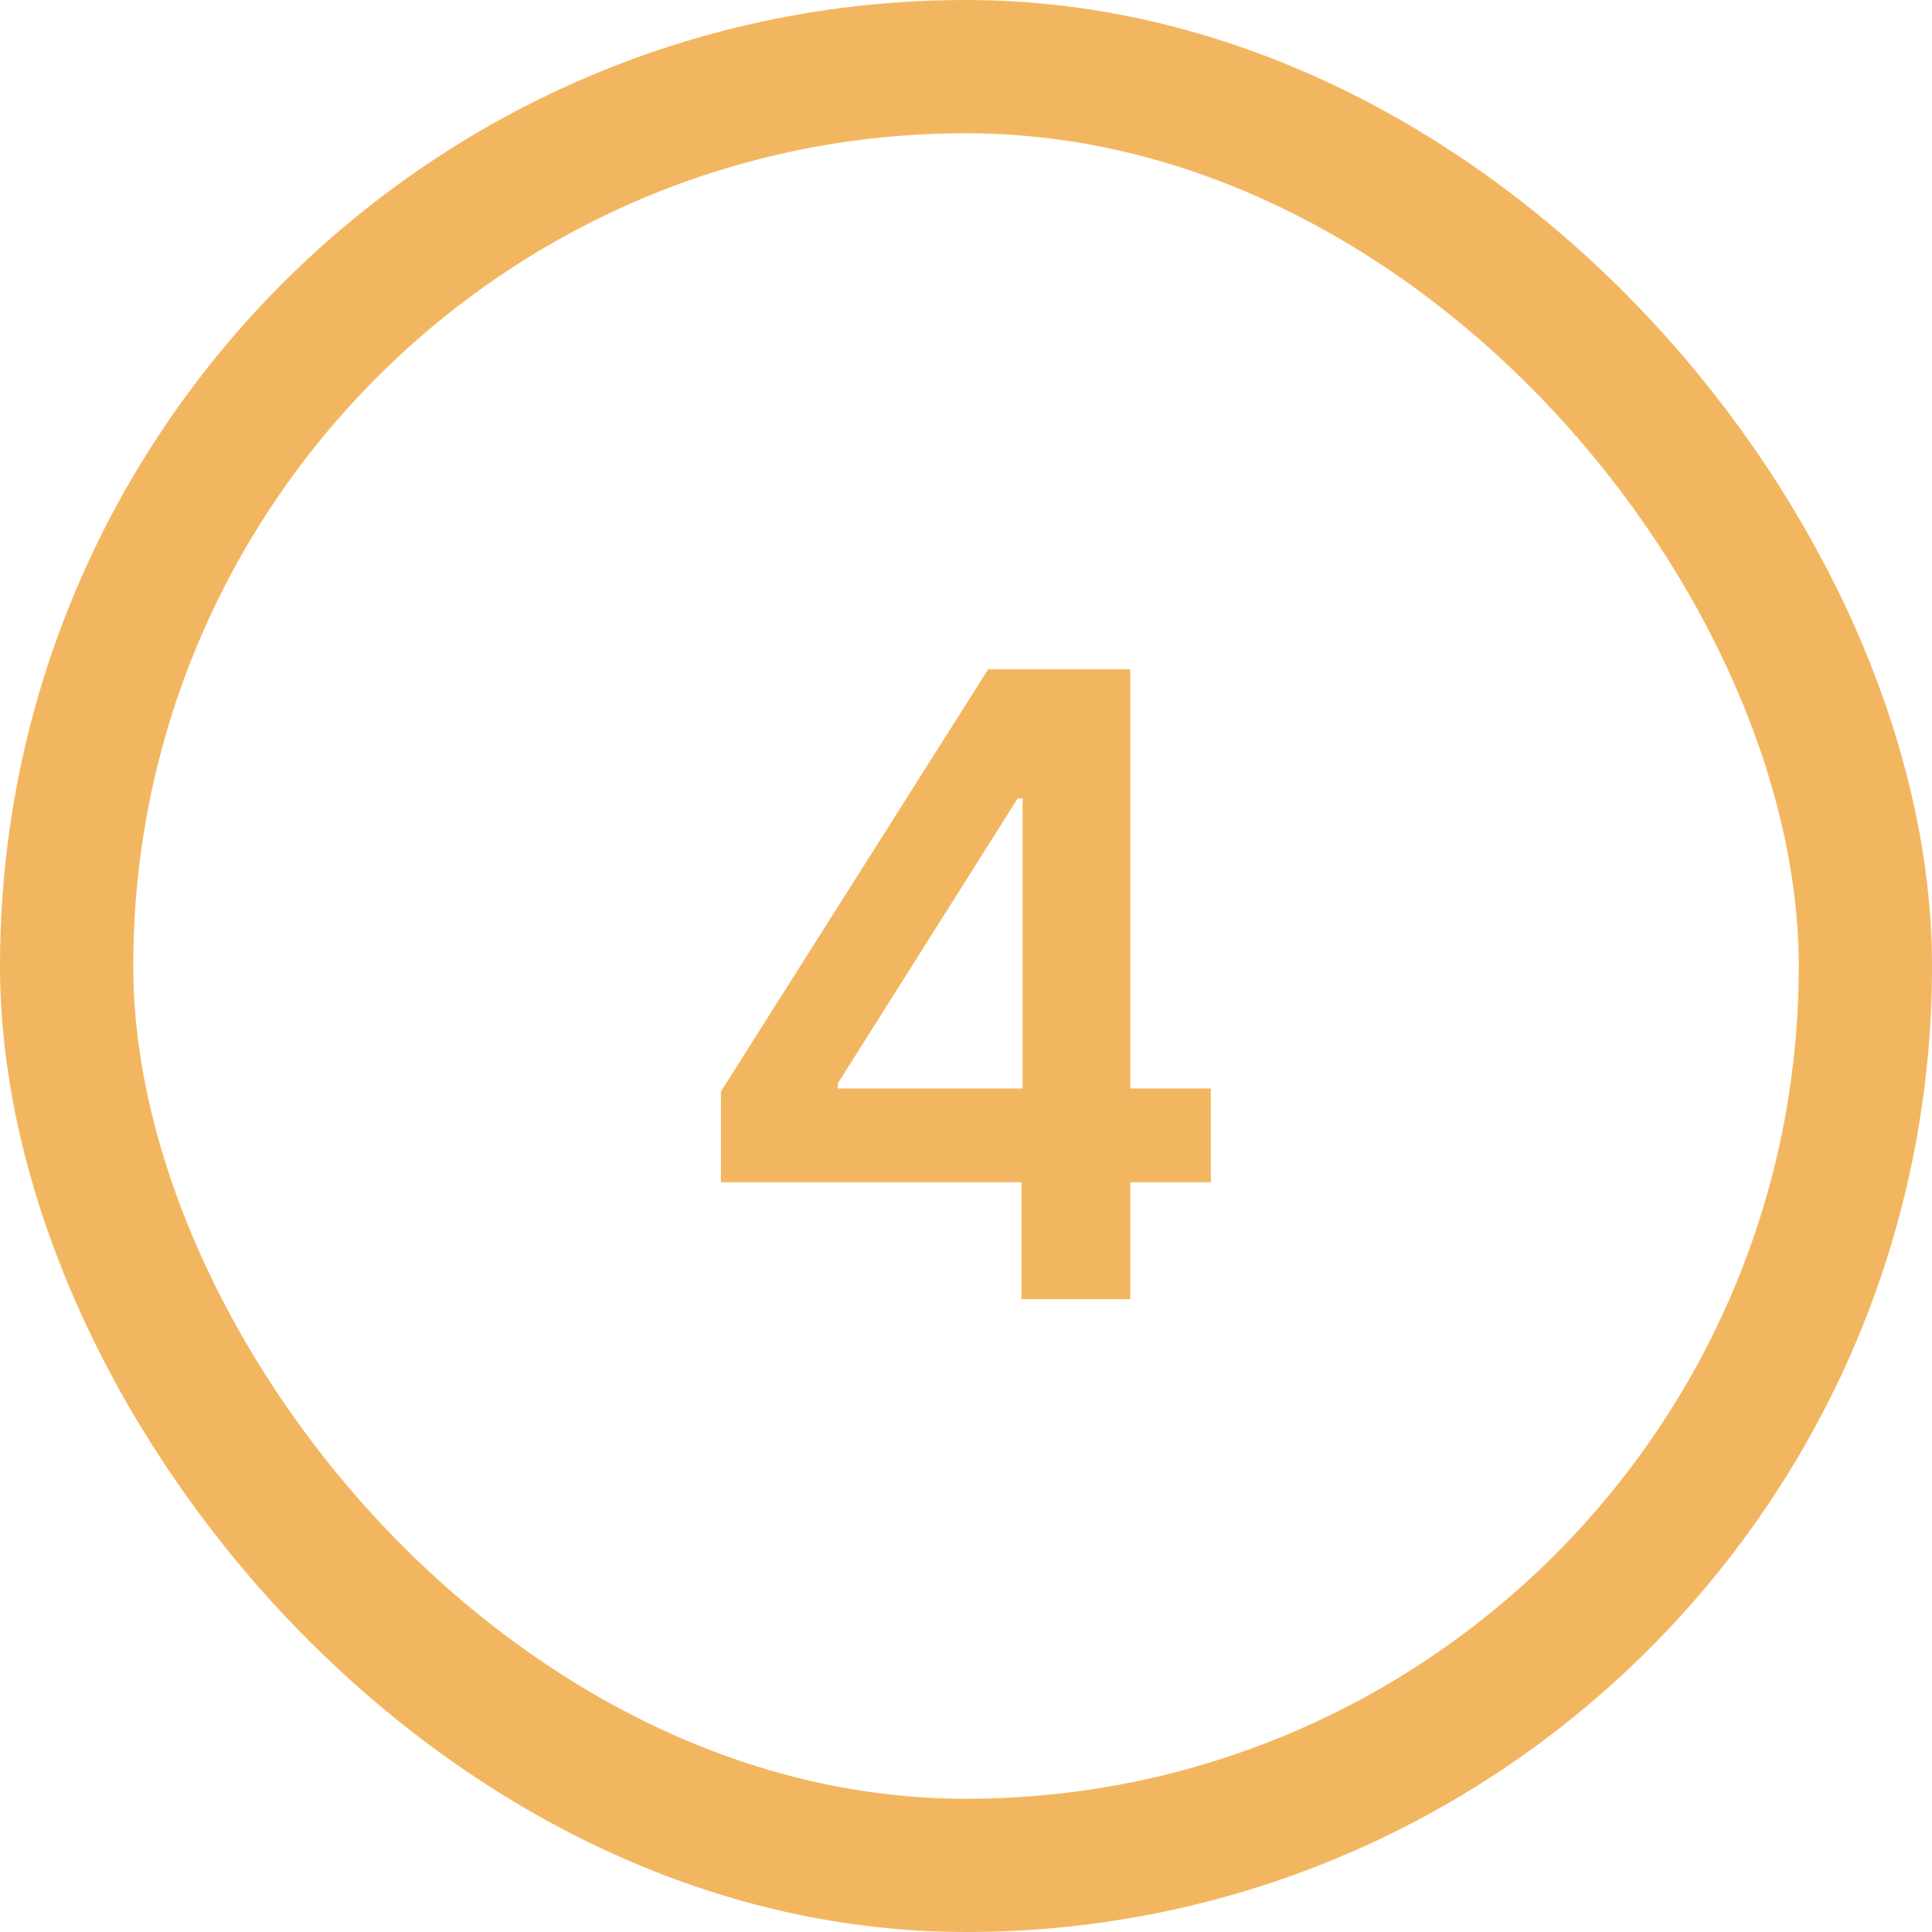
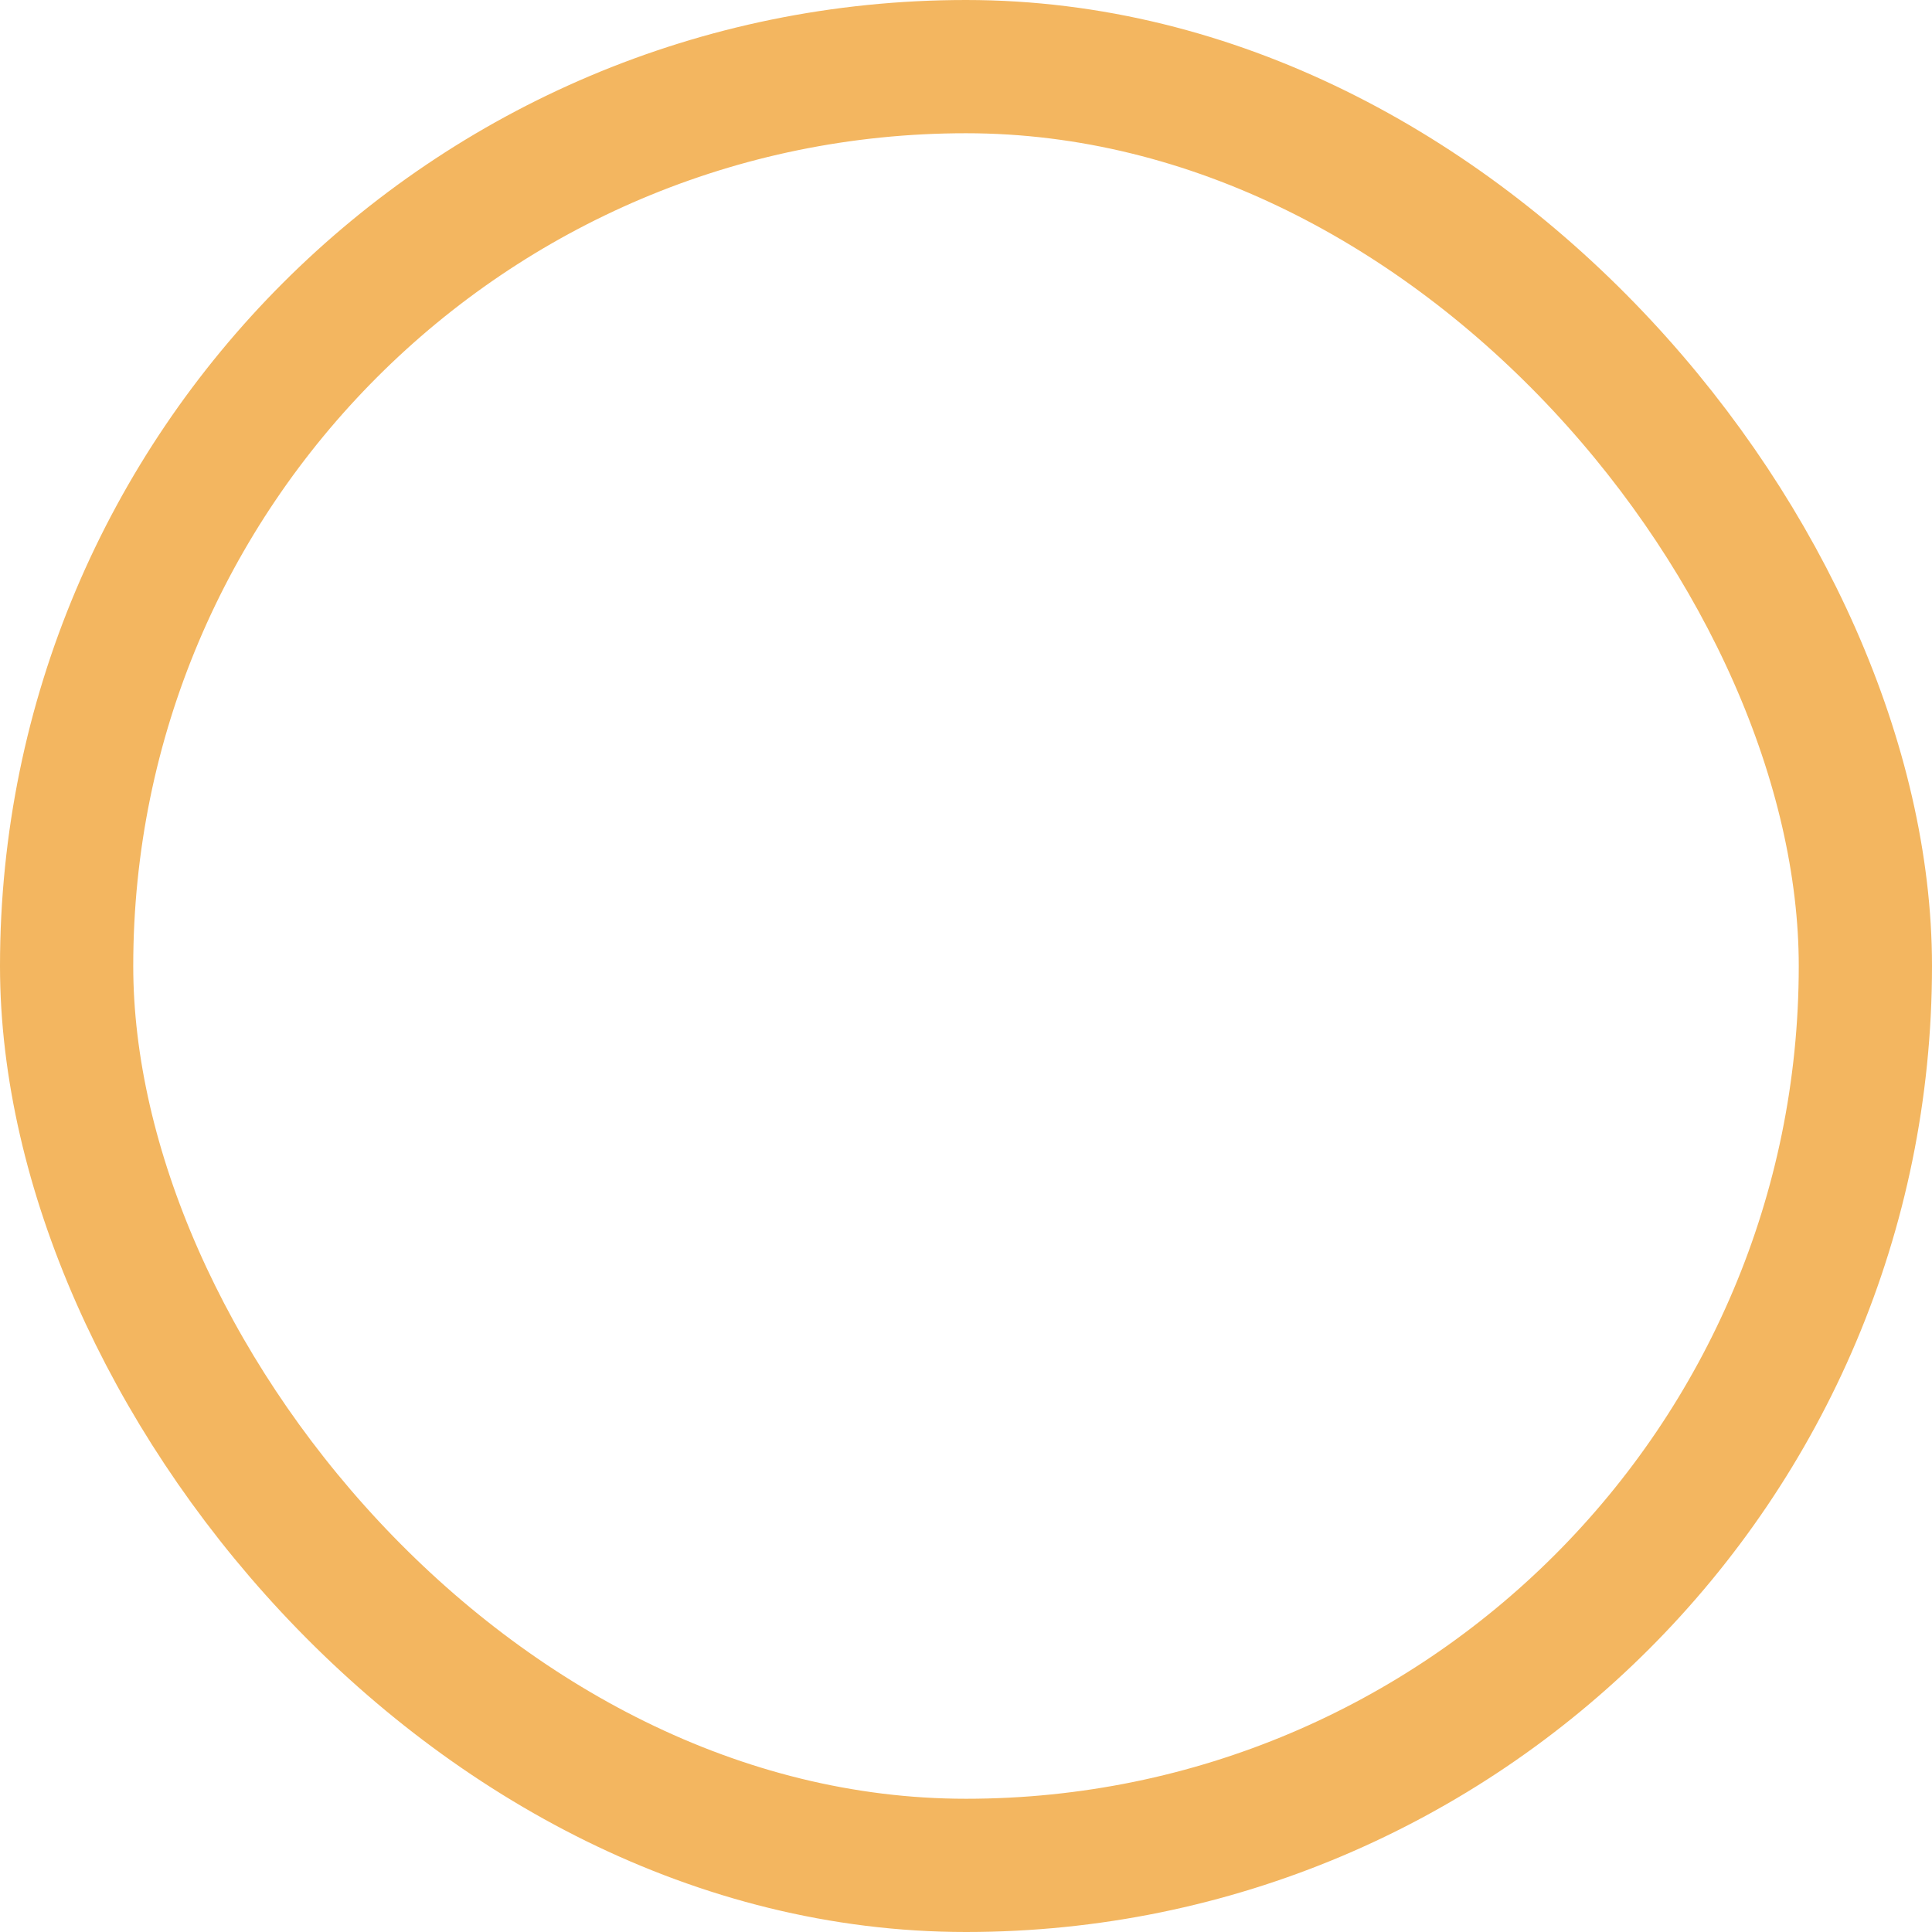
<svg xmlns="http://www.w3.org/2000/svg" width="29" height="29" viewBox="0 0 29 29" fill="none">
  <rect x="1" y="1" width="27" height="27" rx="13.5" stroke="#F3B660" stroke-width="2" />
-   <path d="M10.821 17.746V16.384L14.833 10.046H15.969V11.984H15.276L12.575 16.264V16.338H18.175V17.746H10.821ZM15.332 19.5V17.33L15.35 16.721V10.046H16.966V19.5H15.332Z" fill="#F3B660" />
</svg>